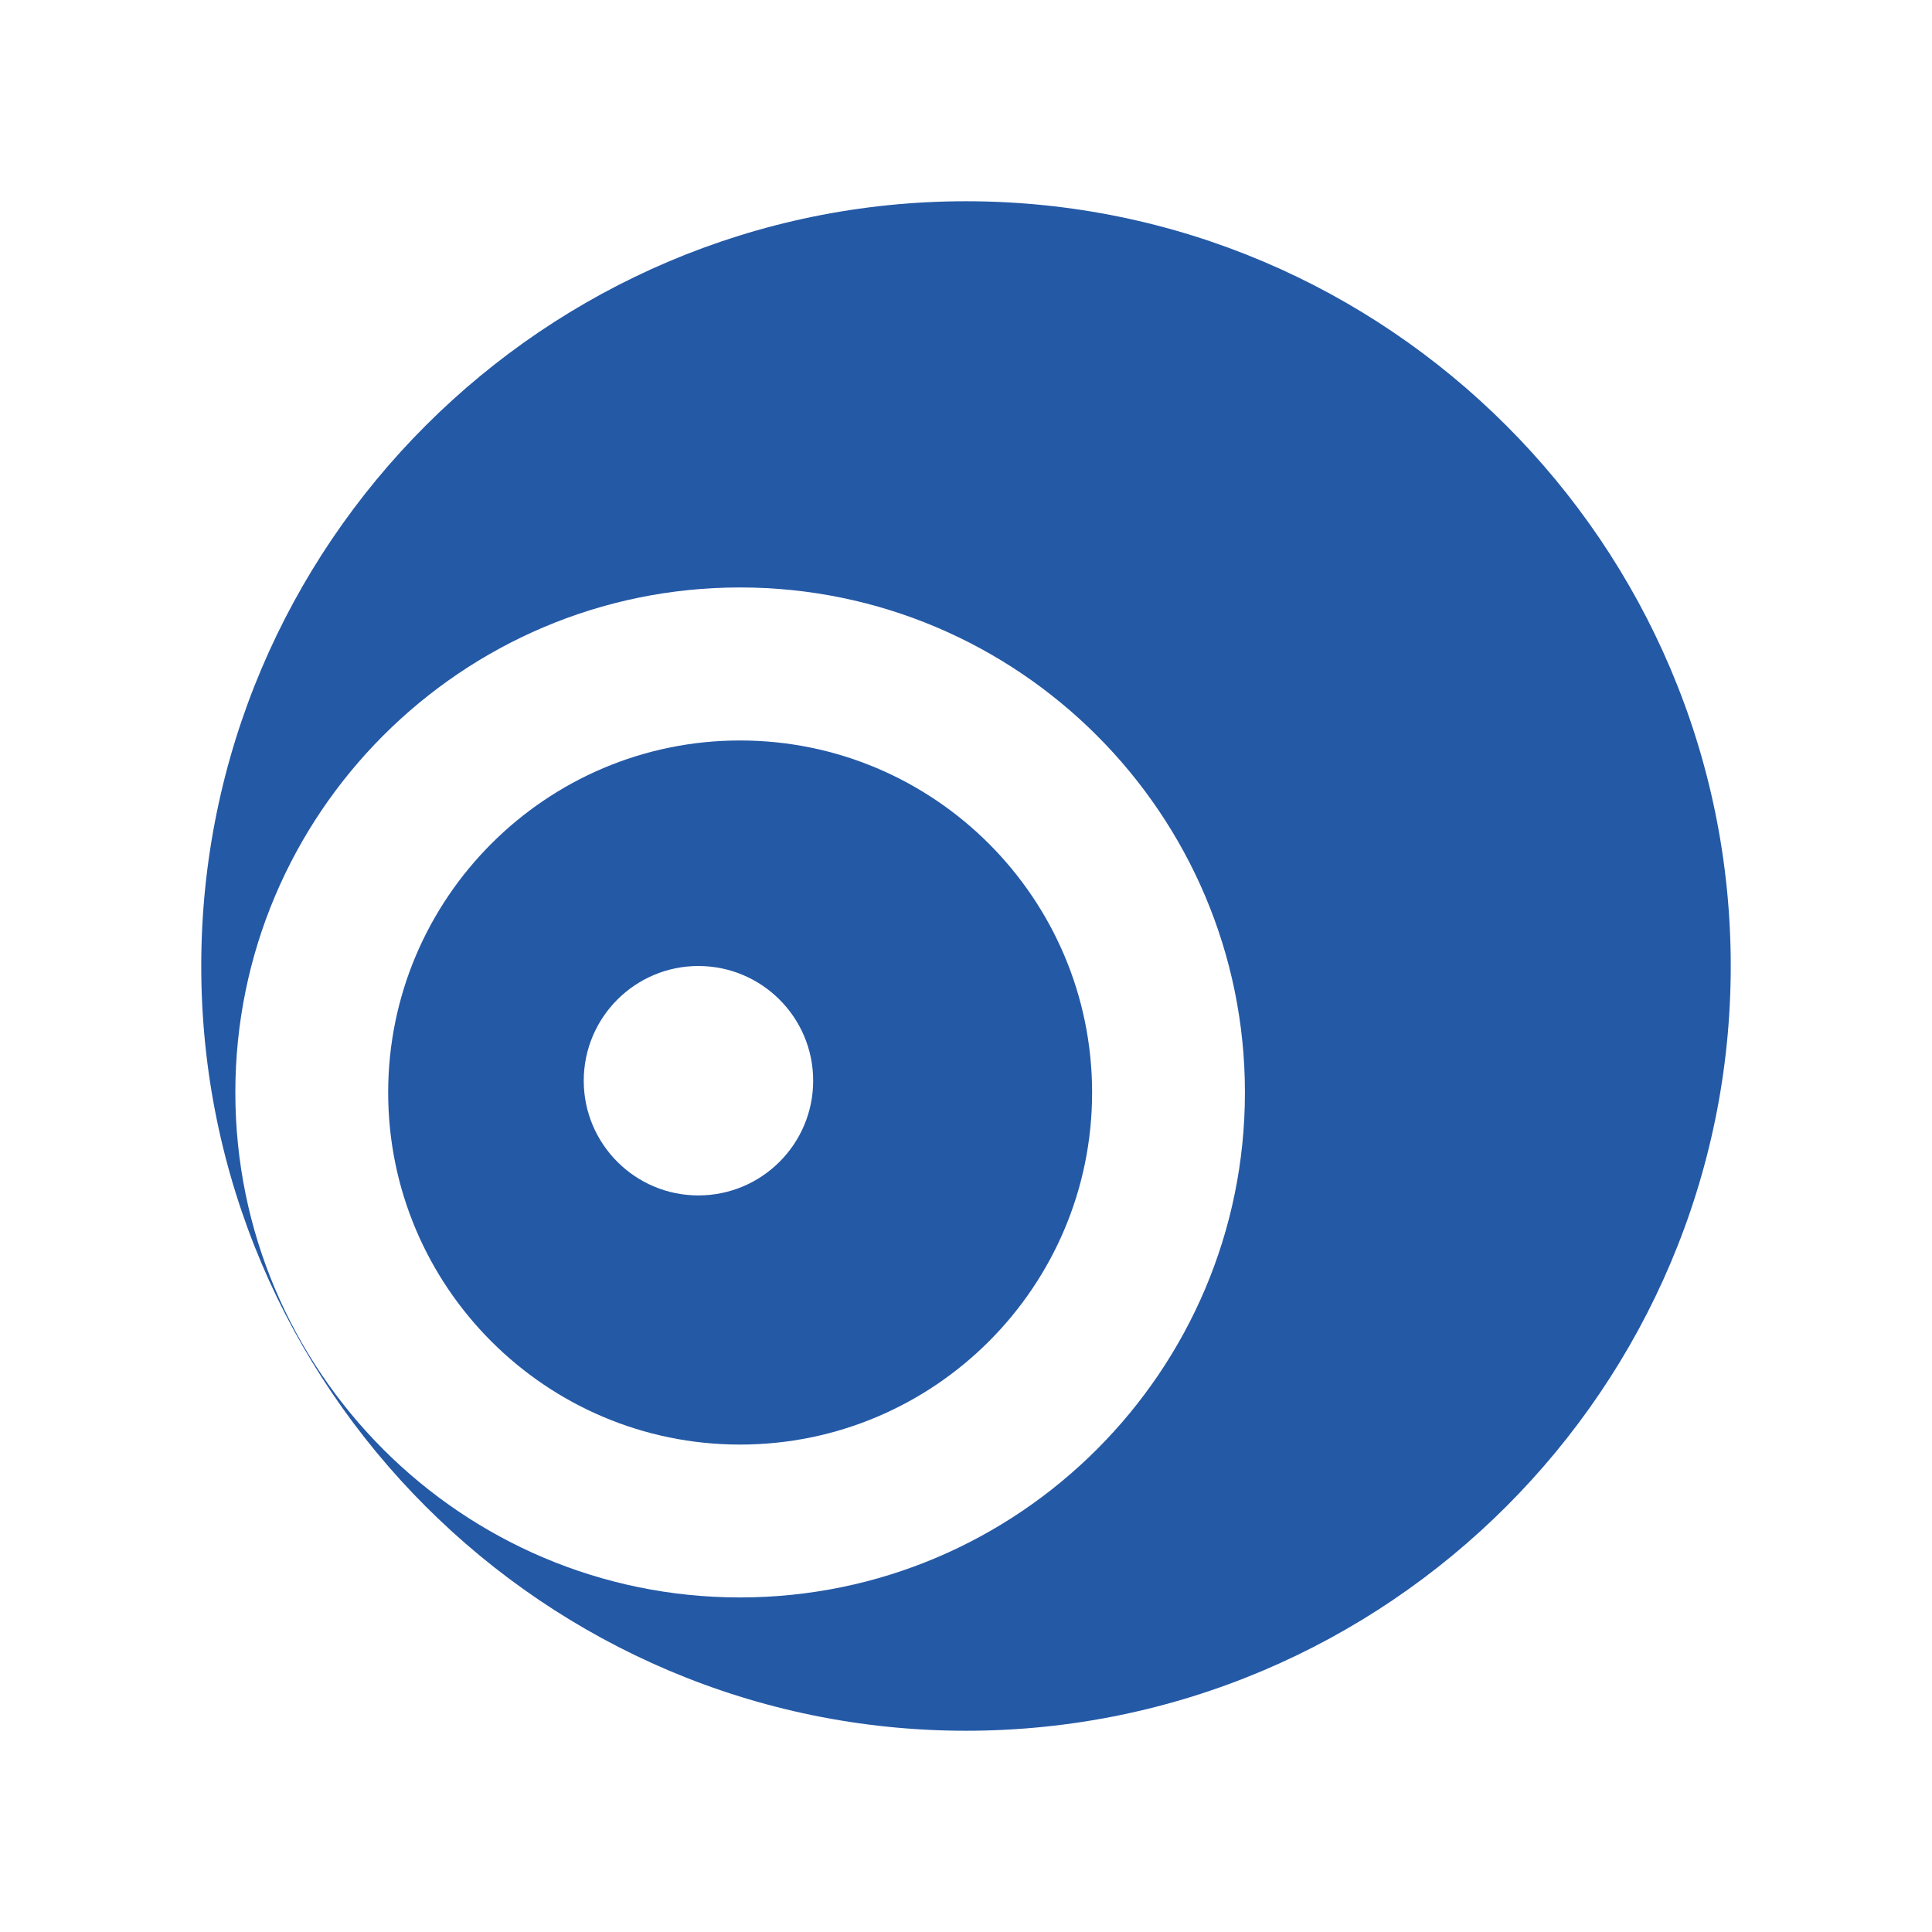
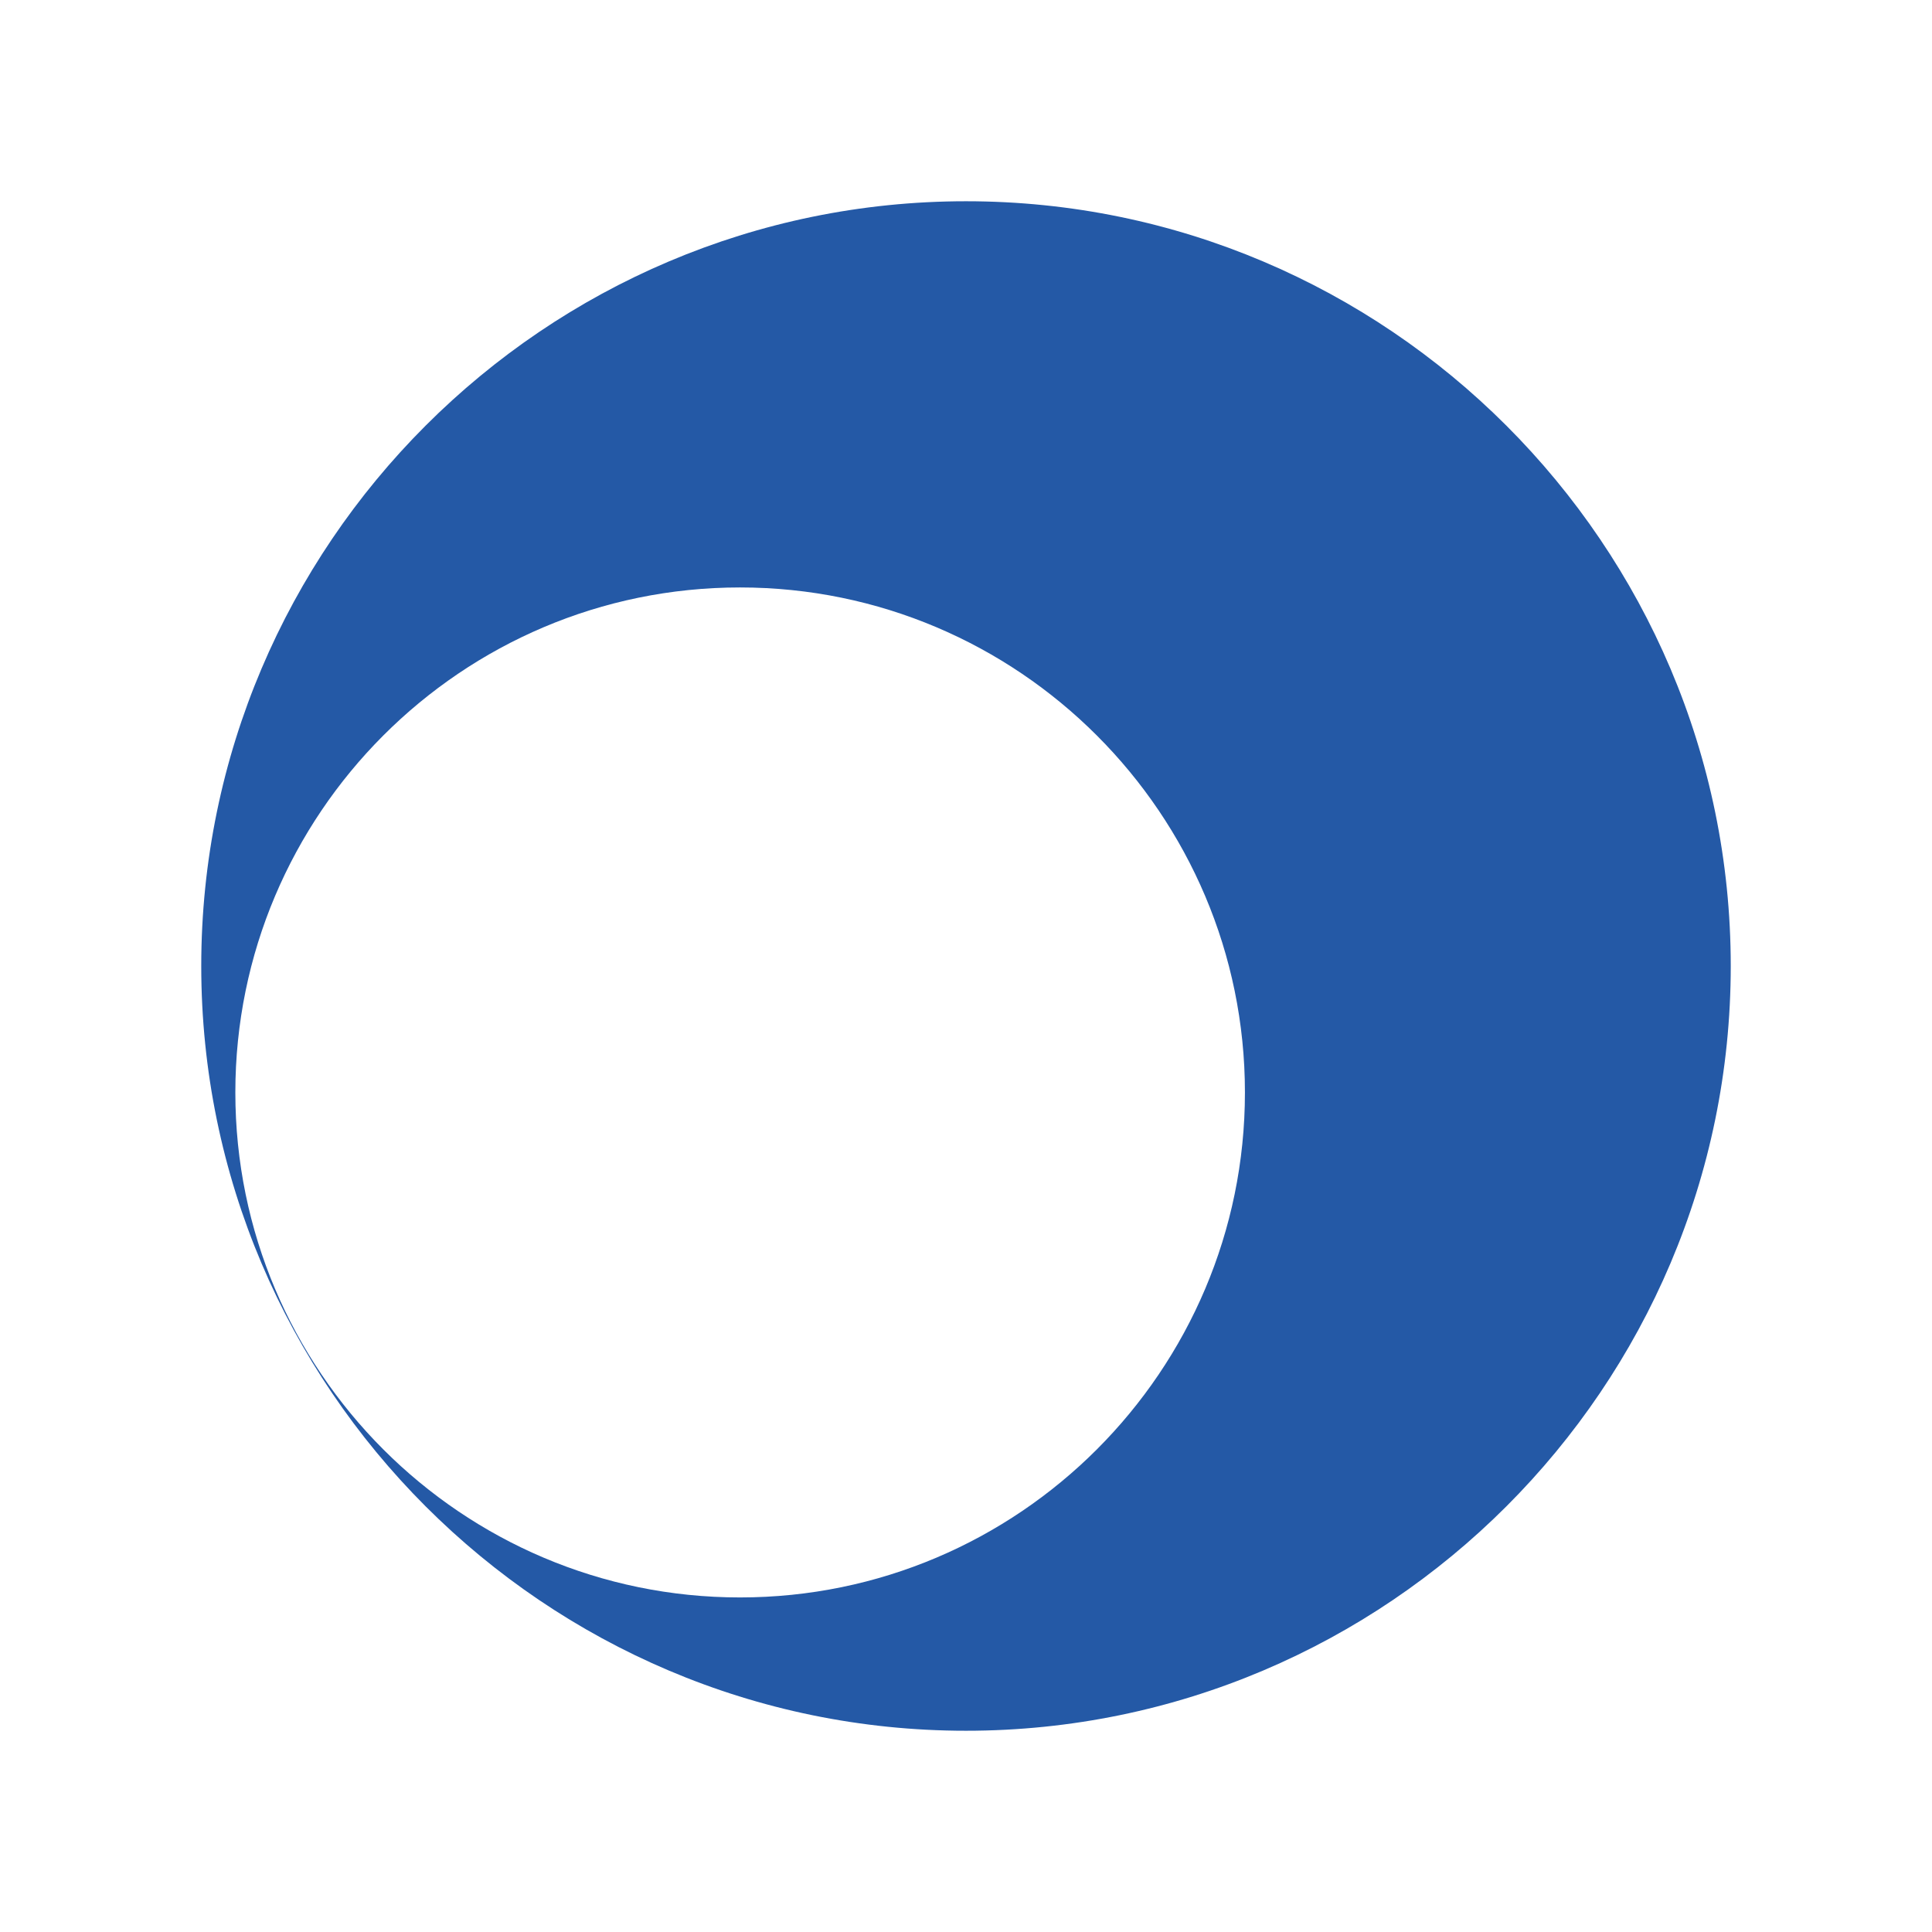
<svg xmlns="http://www.w3.org/2000/svg" width="48" height="48" viewBox="0 0 48 48" fill="none">
  <path d="M24 5C13.533 5 5 13.531 5 24C5 34.469 13.533 43 24 43C34.467 43 43 34.469 43 24C43 13.531 34.467 5 24 5ZM18.385 39.688C11.468 39.688 5.847 34.06 5.847 27.142C5.847 20.223 11.468 14.595 18.385 14.595C25.303 14.595 30.93 20.223 30.93 27.142C30.93 34.06 25.303 39.688 18.385 39.688Z" fill="#2459A6" />
-   <path d="M18.385 18.397C13.565 18.397 9.644 22.321 9.644 27.144C9.644 31.969 13.565 35.89 18.385 35.89C23.212 35.89 27.133 31.969 27.133 27.144C27.133 22.321 23.212 18.397 18.385 18.397ZM17.35 29.7C15.78 29.7 14.503 28.423 14.503 26.85C14.503 25.277 15.78 24 17.35 24C18.926 24 20.203 25.277 20.203 26.85C20.203 28.423 18.926 29.7 17.35 29.7Z" fill="#2459A6" />
</svg>